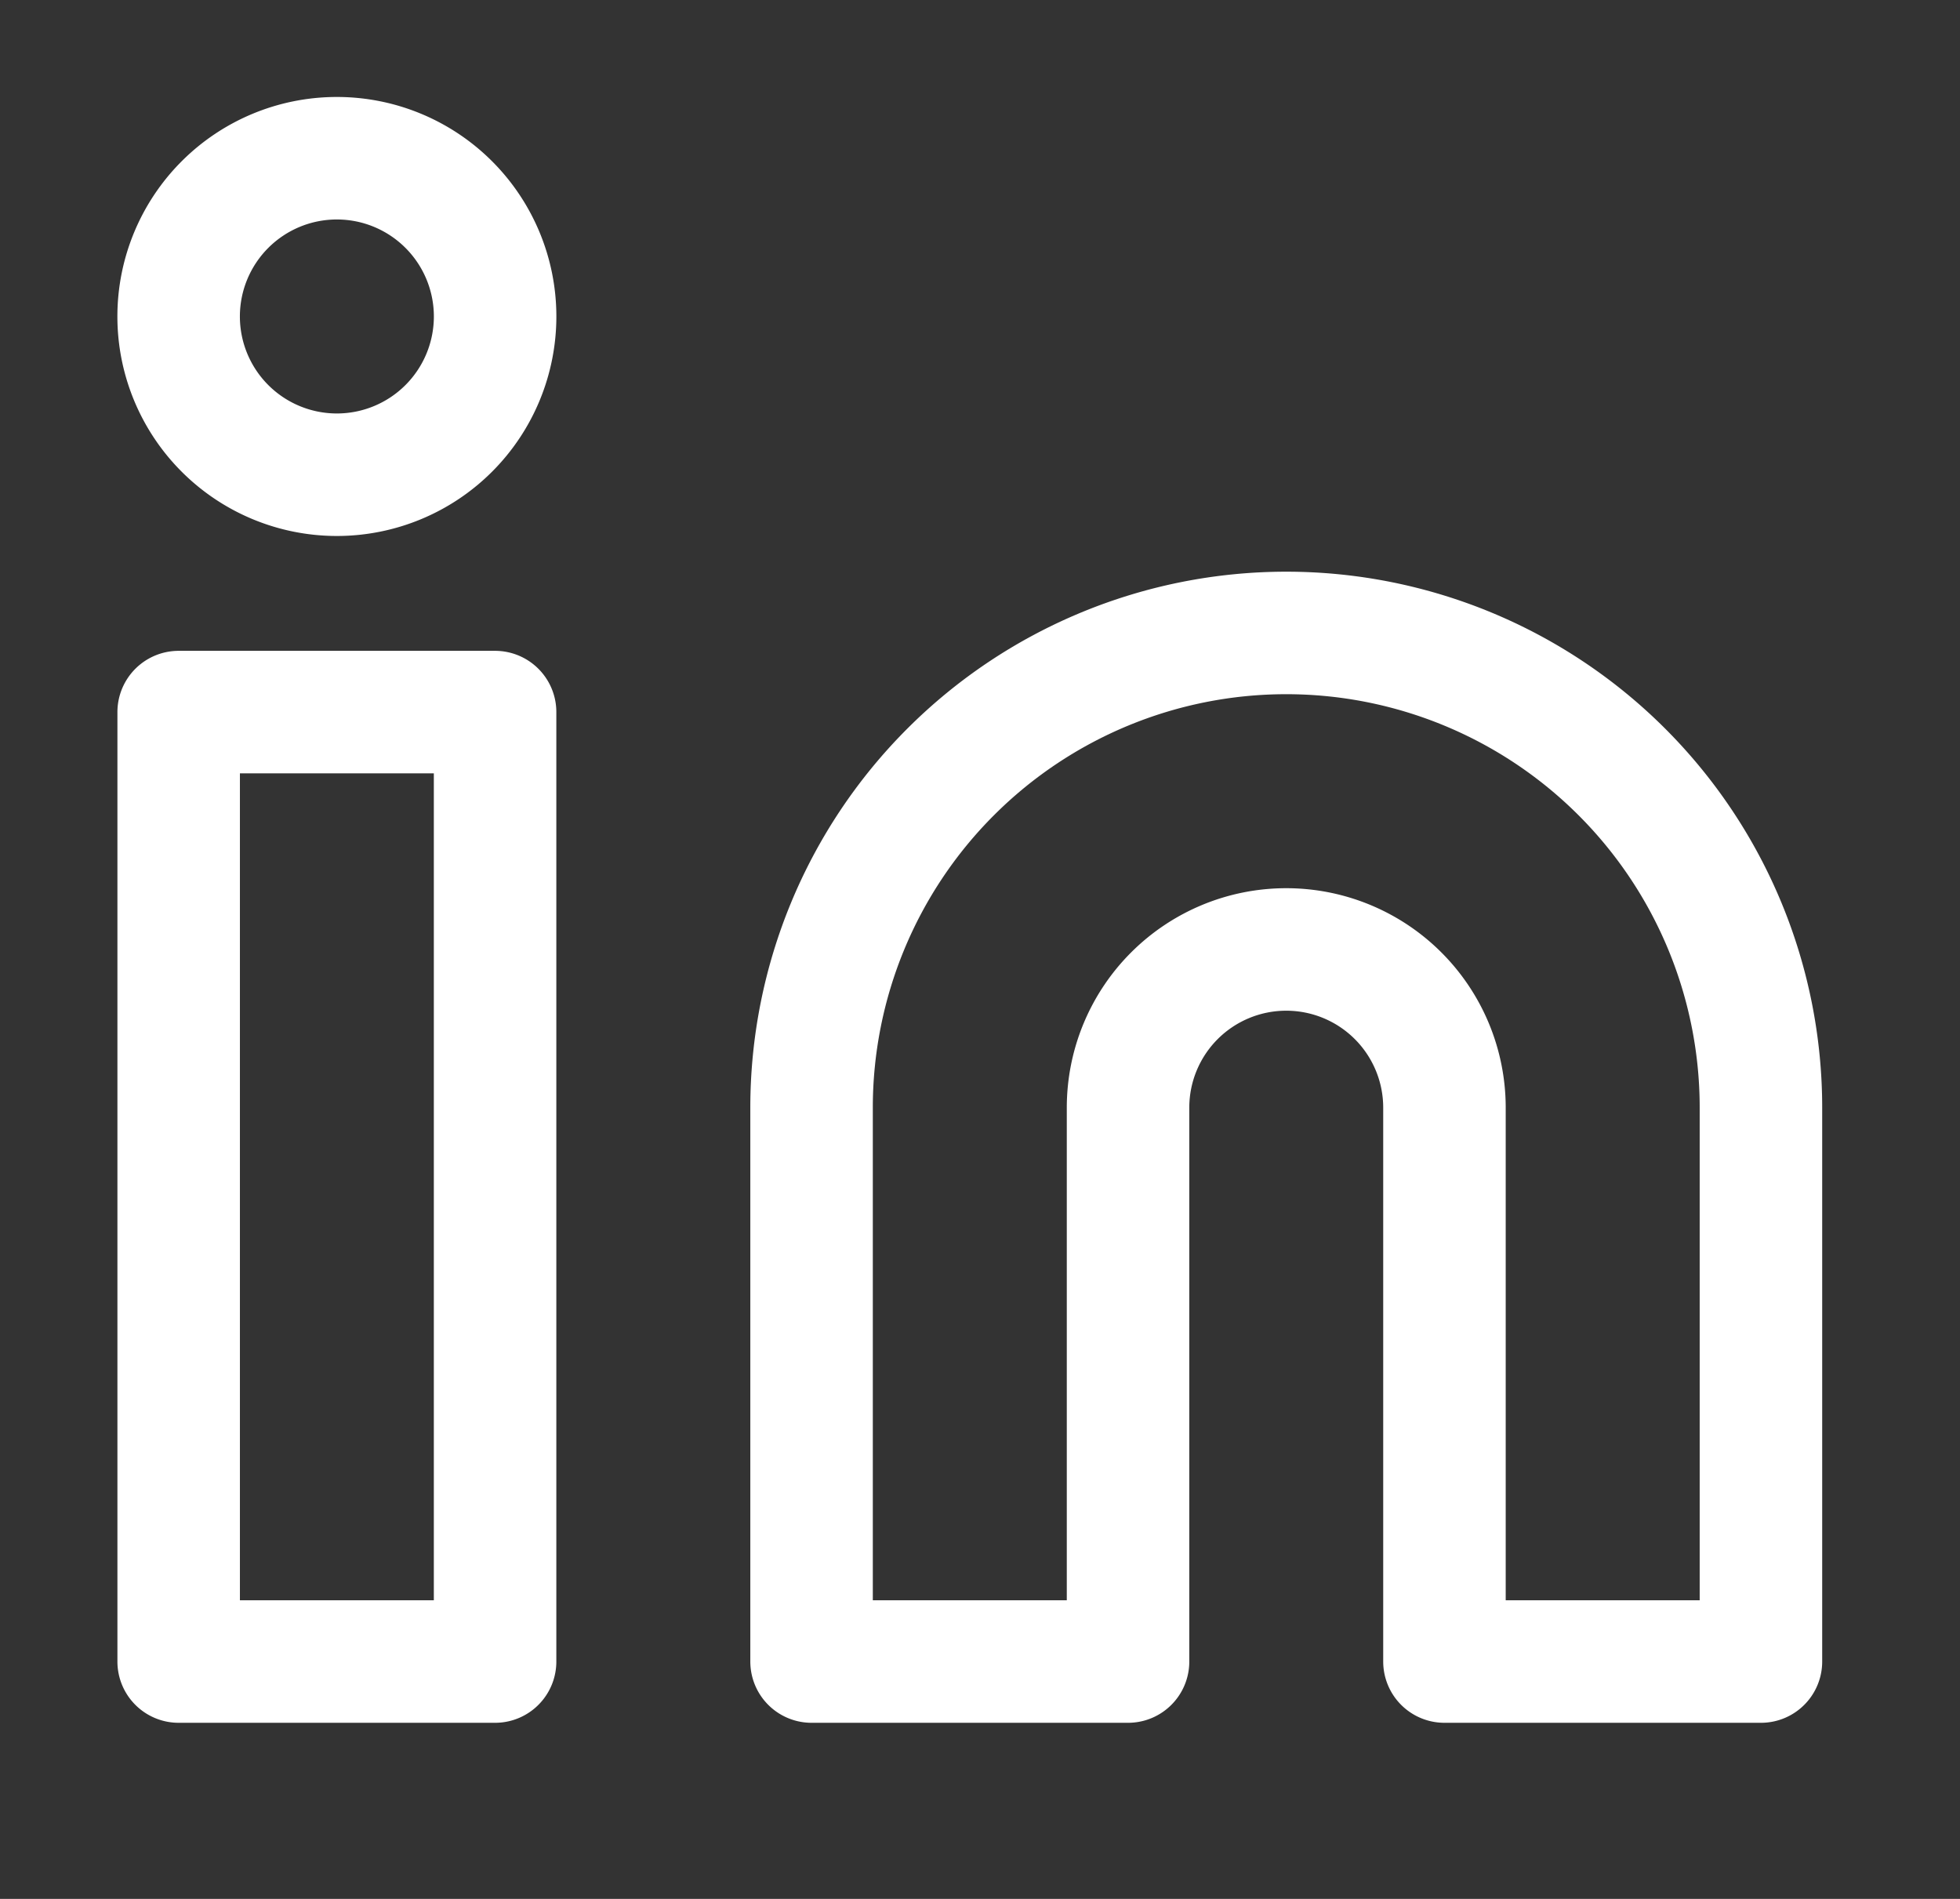
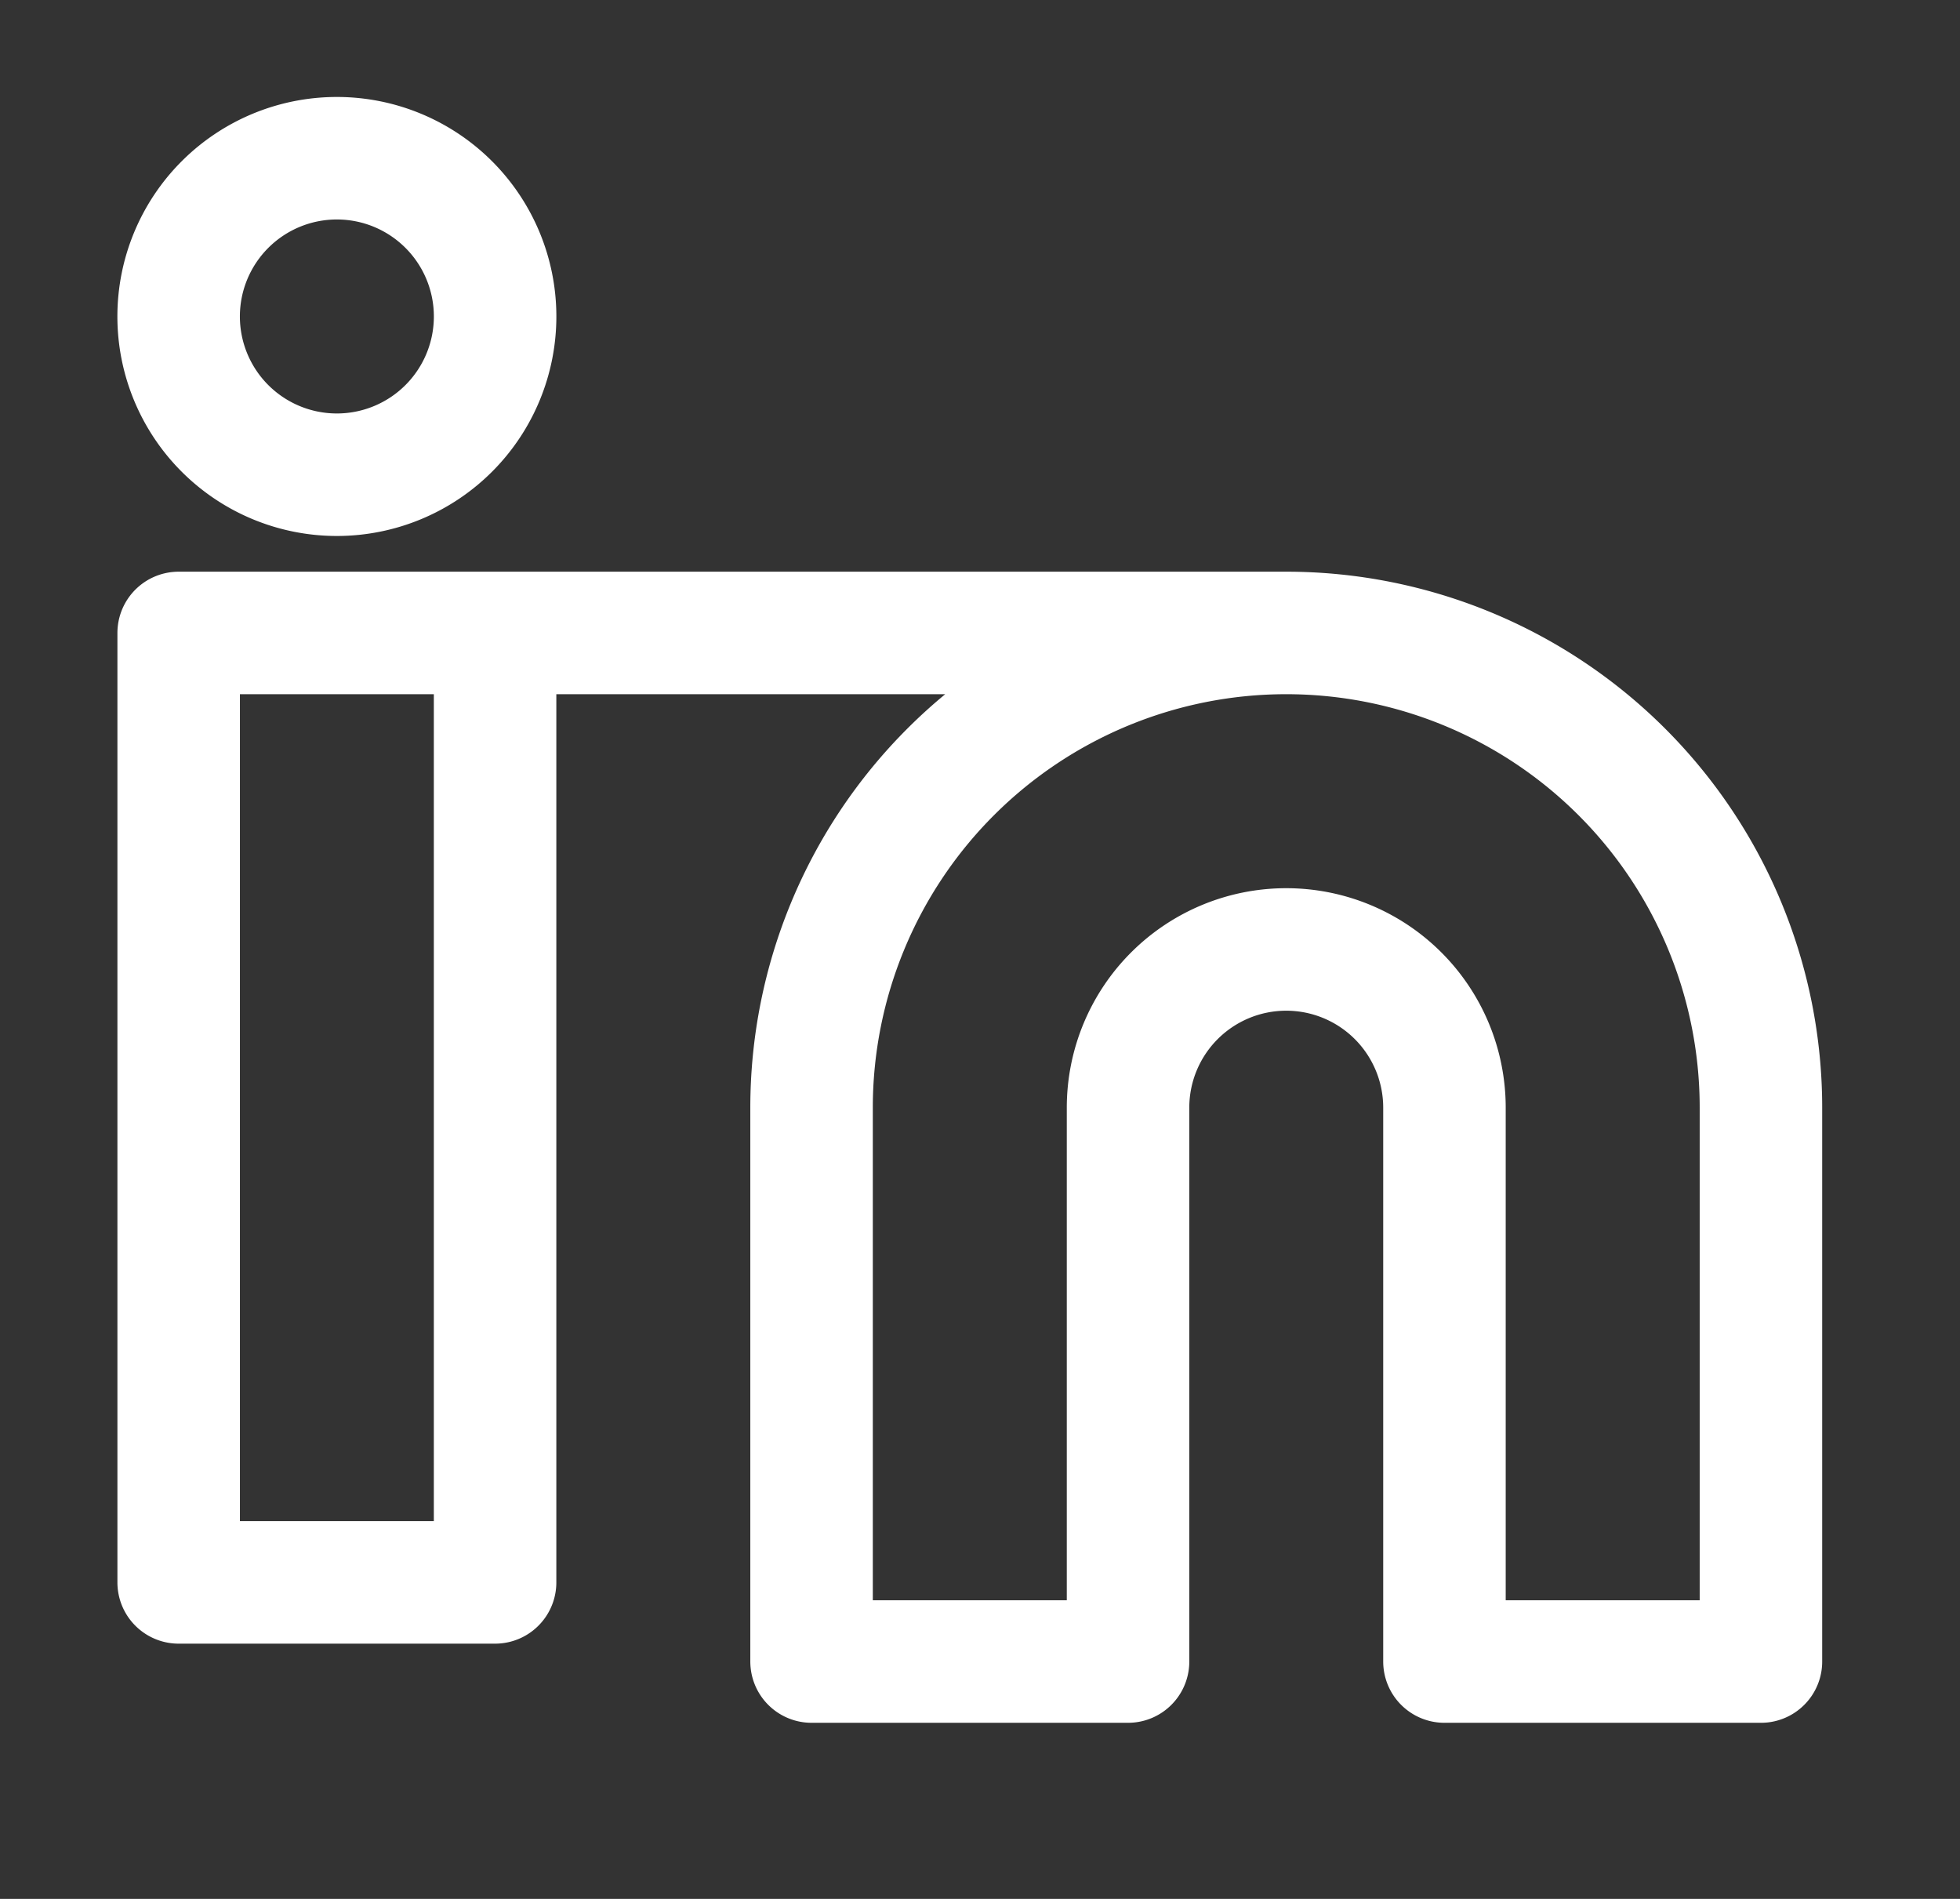
<svg xmlns="http://www.w3.org/2000/svg" width="32" height="31" fill="none">
  <rect width="100%" height="100%" fill="#333333" stroke="none" />
-   <path d="M21 10.333a7.75 7.75 0 017.75 7.75v9.042h-5.167v-9.042a2.583 2.583 0 10-5.166 0v9.042H13.25v-9.042a7.75 7.75 0 017.75-7.75v0zM8.083 11.625H2.917v15.5h5.166v-15.5zM5.5 7.75a2.583 2.583 0 100-5.167 2.583 2.583 0 000 5.167z" stroke="#fff" stroke-width="2" stroke-linecap="round" stroke-linejoin="round" />
+   <path d="M21 10.333a7.75 7.75 0 017.75 7.75v9.042h-5.167v-9.042a2.583 2.583 0 10-5.166 0v9.042H13.25v-9.042a7.75 7.75 0 017.75-7.75v0zH2.917v15.5h5.166v-15.5zM5.5 7.75a2.583 2.583 0 100-5.167 2.583 2.583 0 000 5.167z" stroke="#fff" stroke-width="2" stroke-linecap="round" stroke-linejoin="round" />
</svg>